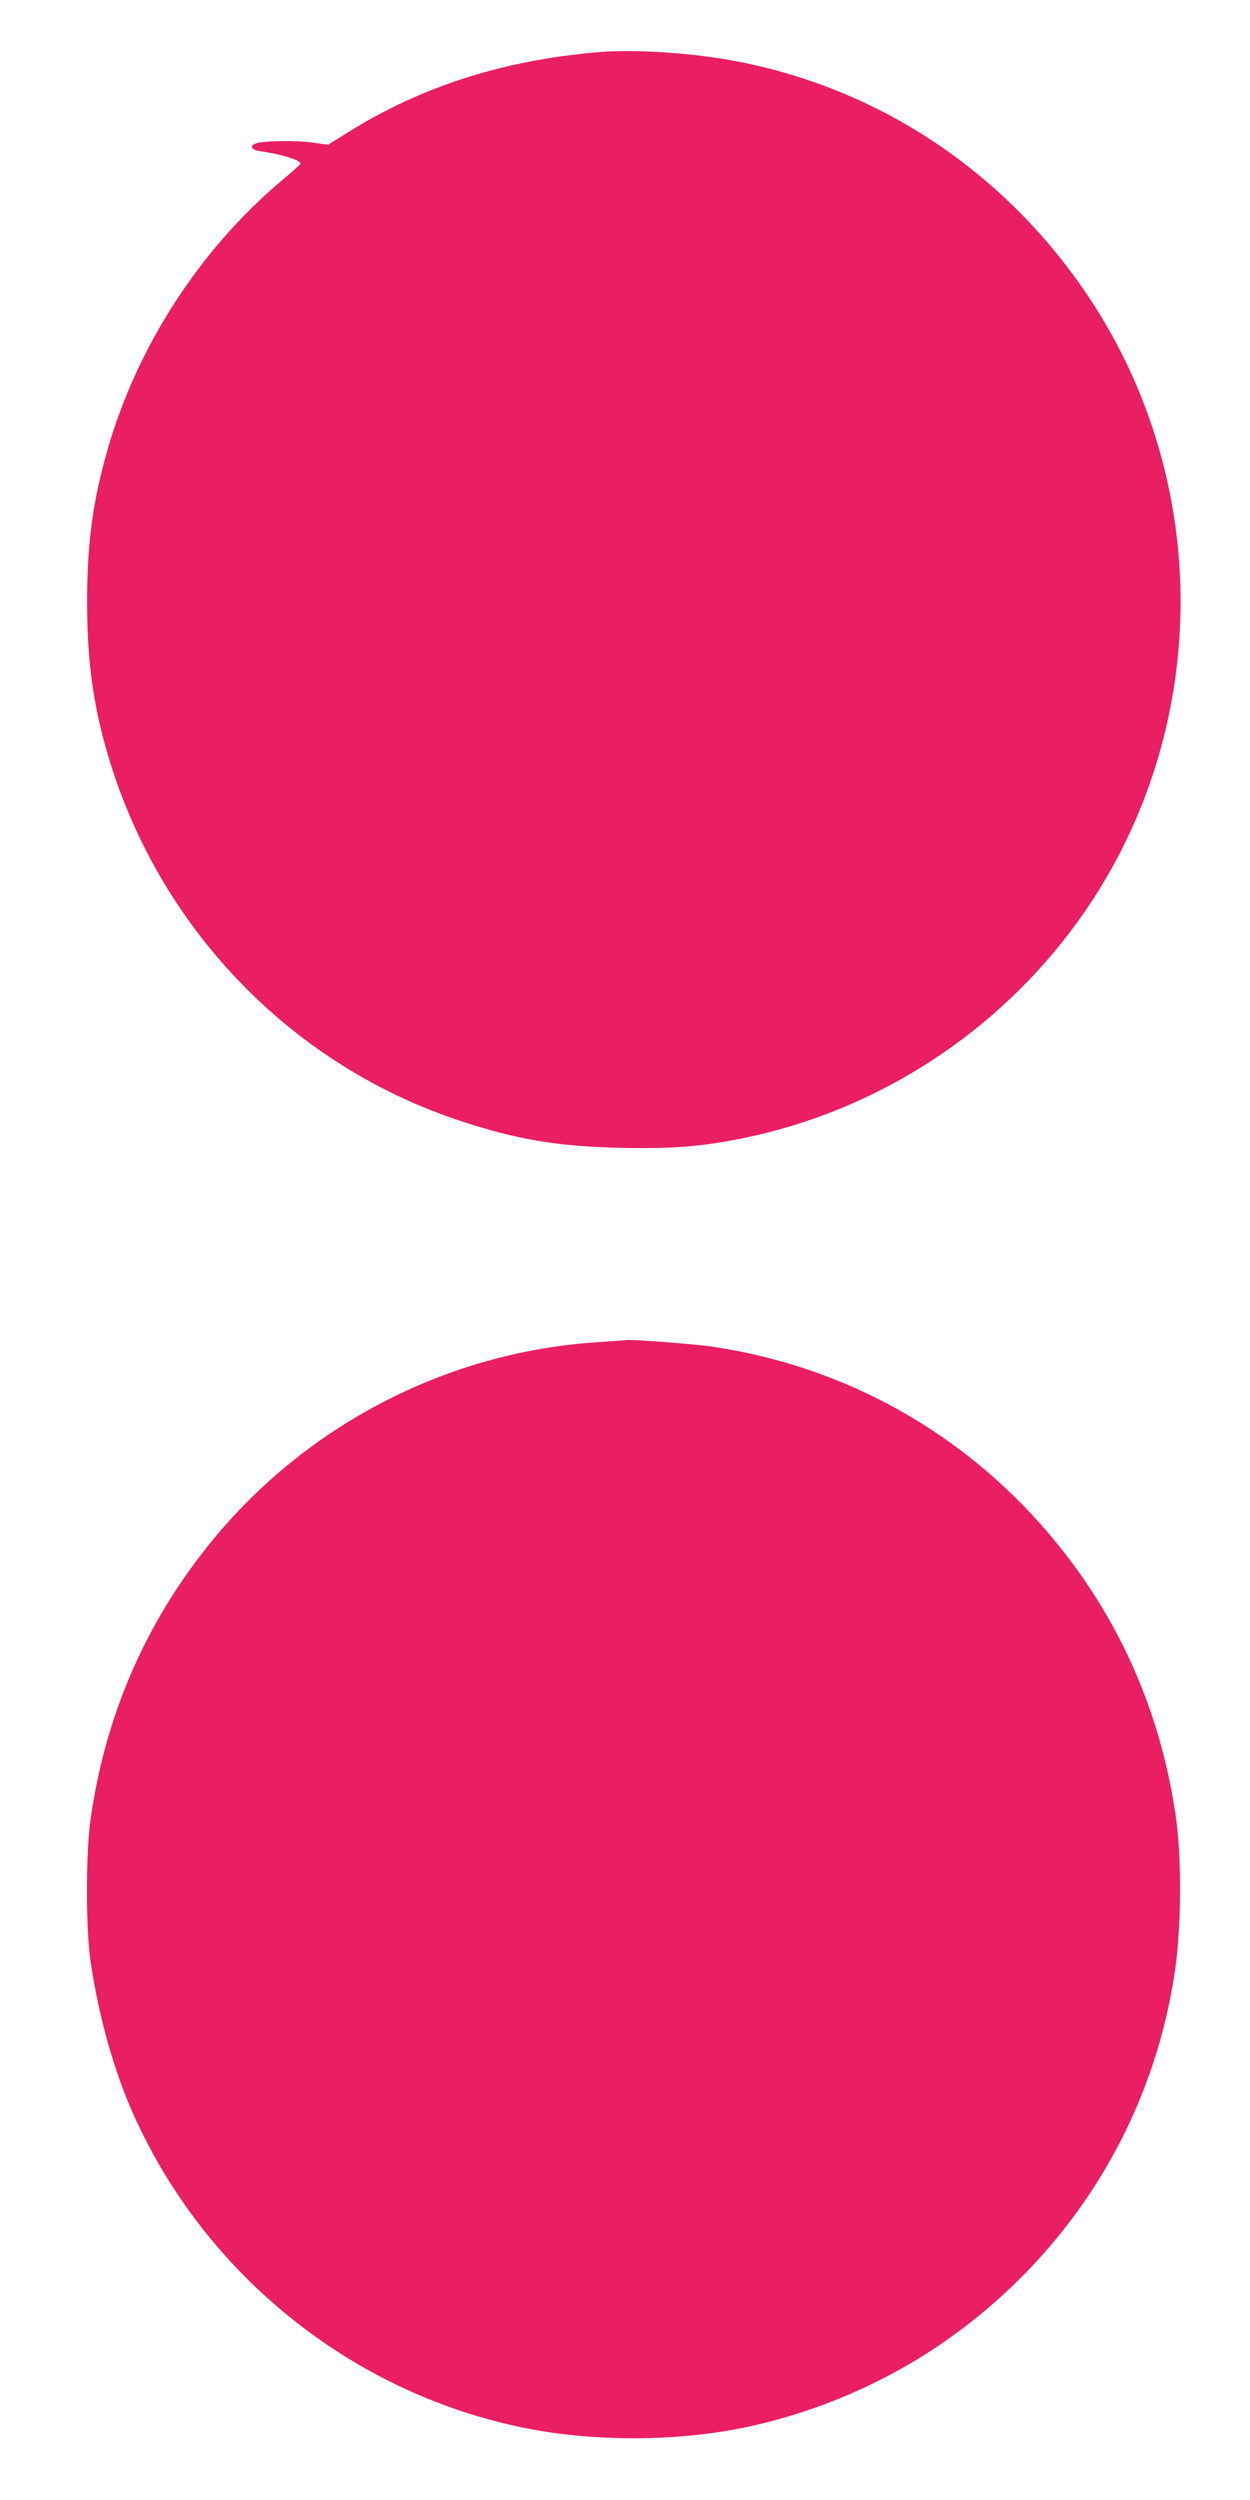
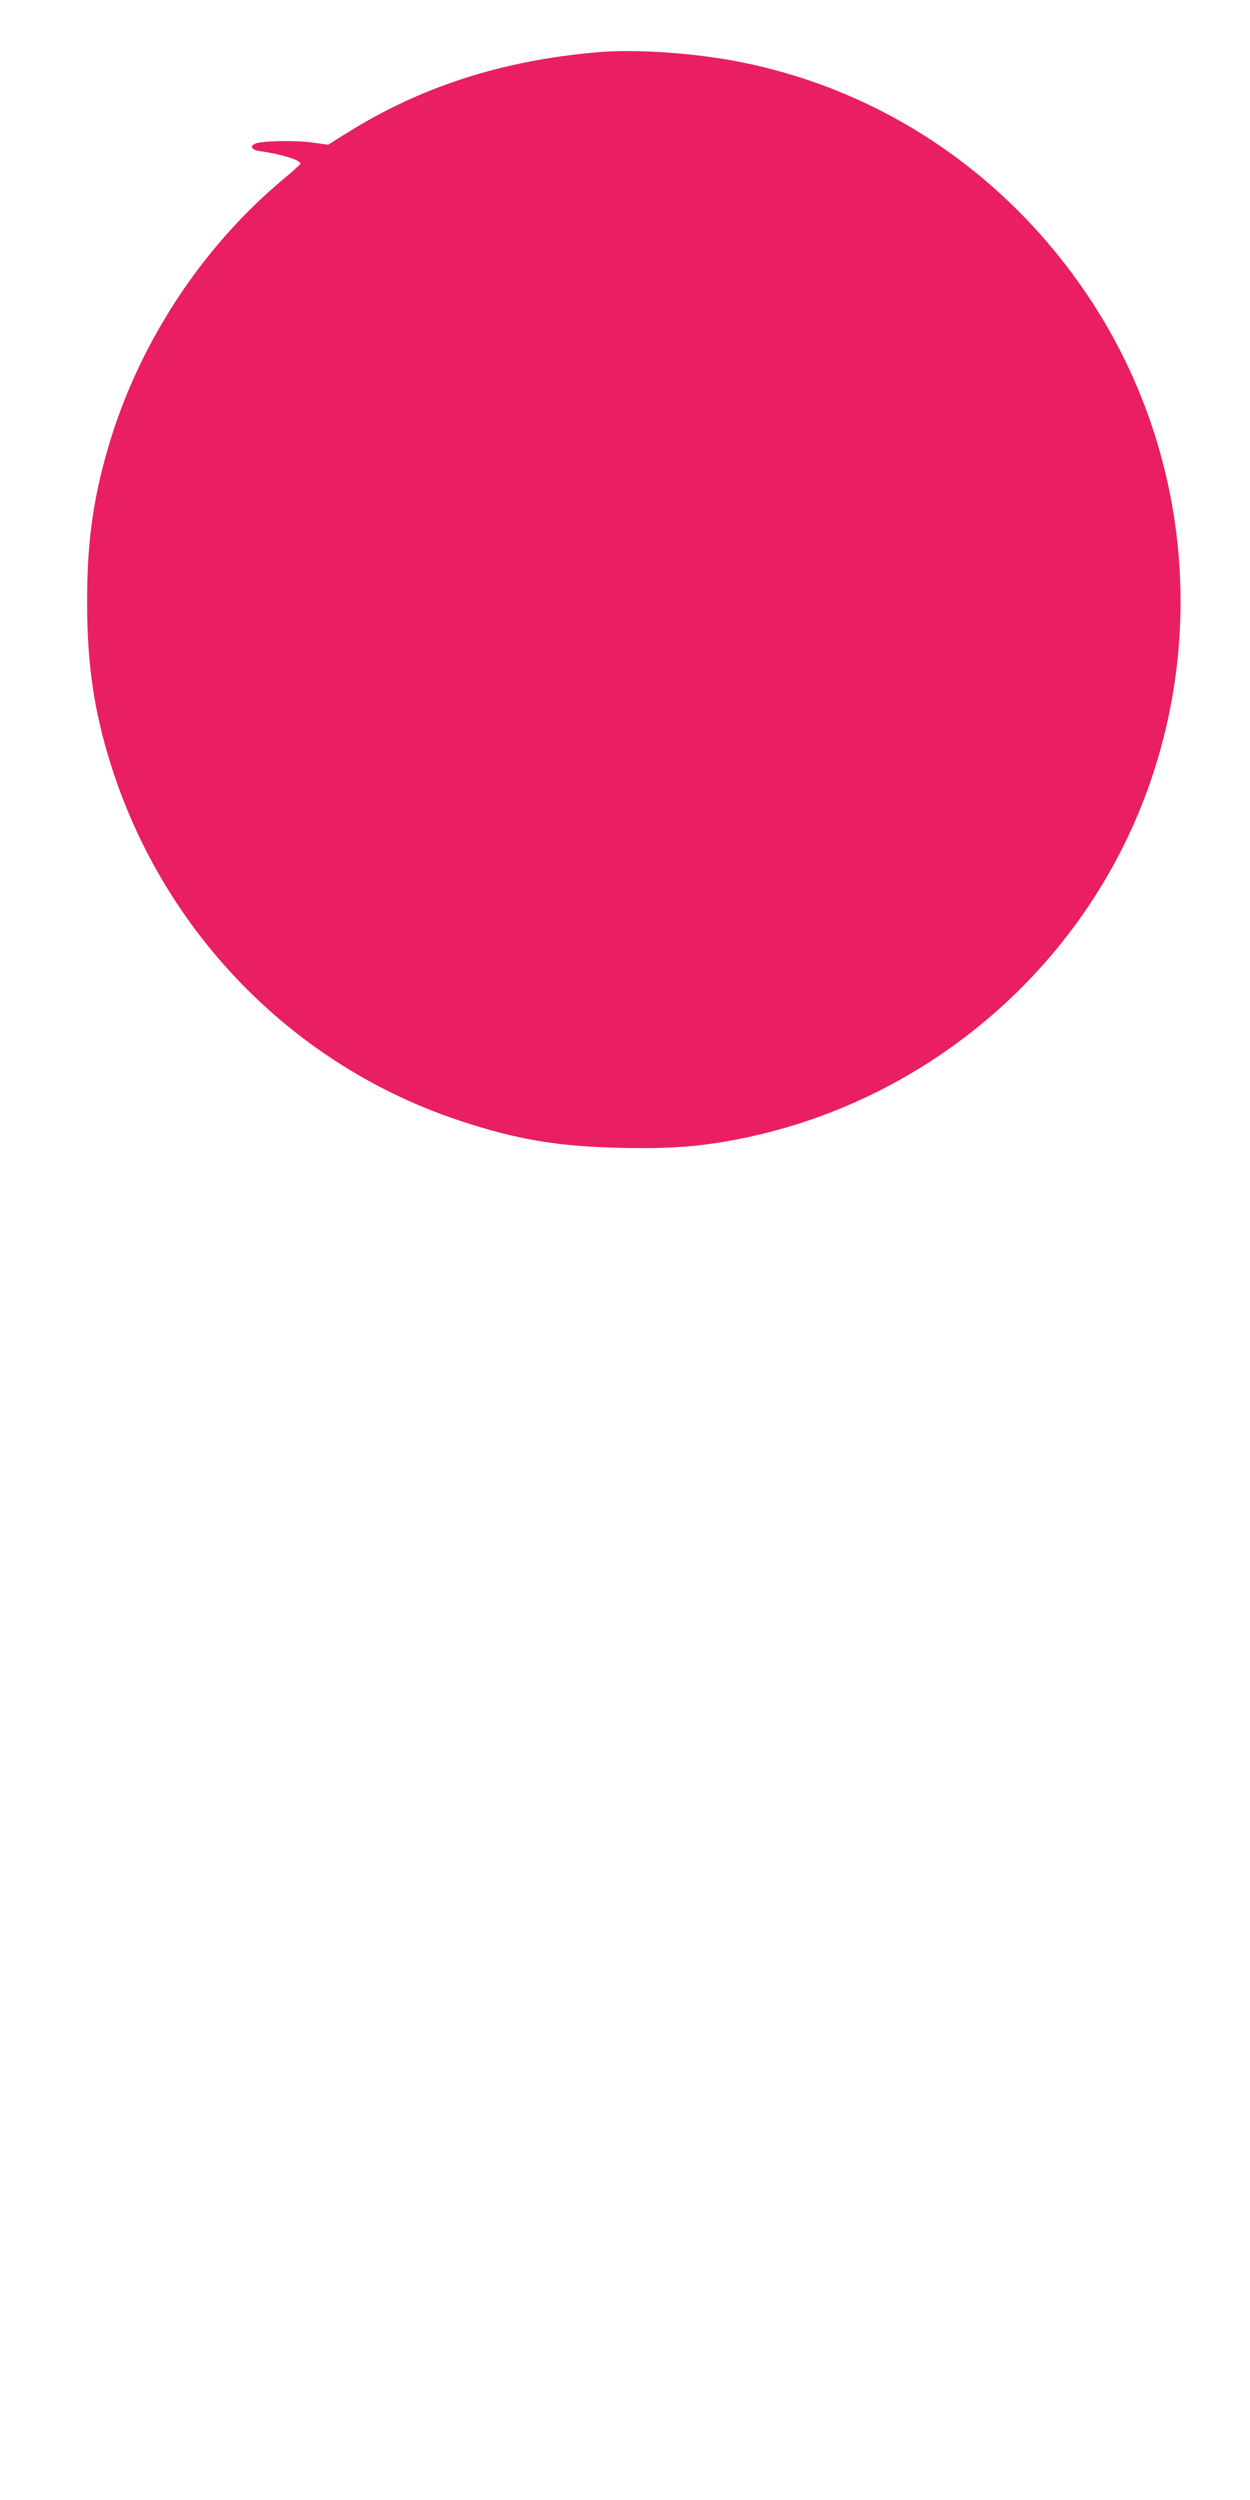
<svg xmlns="http://www.w3.org/2000/svg" version="1.0" width="640pt" height="1280pt" viewBox="0 0 640 1280" preserveAspectRatio="xMidYMid meet">
  <g transform="translate(0,1280) scale(0.1,-0.1)" fill="#e91e63" stroke="none">
    <path d="M3065 12533 c-489 -41 -910 -176 -1289 -414 l-96 -60 -87 12 c-86 11 -252 8 -285 -6 -34 -14 -19 -34 30 -40 105 -15 207 -47 200 -64 -2 -4 -43 -42 -93 -83 -419 -352 -742 -849 -894 -1379 -77 -267 -106 -488 -105 -794 1 -309 35 -543 120 -815 271 -867 941 -1550 1794 -1830 288 -95 497 -130 820 -137 259 -6 419 7 632 51 947 197 1735 877 2063 1781 305 840 194 1779 -298 2520 -422 635 -1061 1066 -1795 1209 -228 45 -528 65 -717 49z" />
-     <path d="M3060 5928 c-779 -50 -1509 -432 -1998 -1046 -325 -408 -526 -878 -599 -1402 -24 -174 -24 -558 1 -725 41 -279 120 -561 221 -785 368 -818 1114 -1418 1990 -1599 354 -73 779 -73 1131 -1 402 83 792 258 1118 505 595 448 983 1100 1091 1830 34 227 36 583 5 795 -64 444 -222 852 -468 1210 -448 652 -1127 1079 -1899 1194 -88 14 -405 38 -443 35 -8 -1 -76 -6 -150 -11z" />
  </g>
</svg>